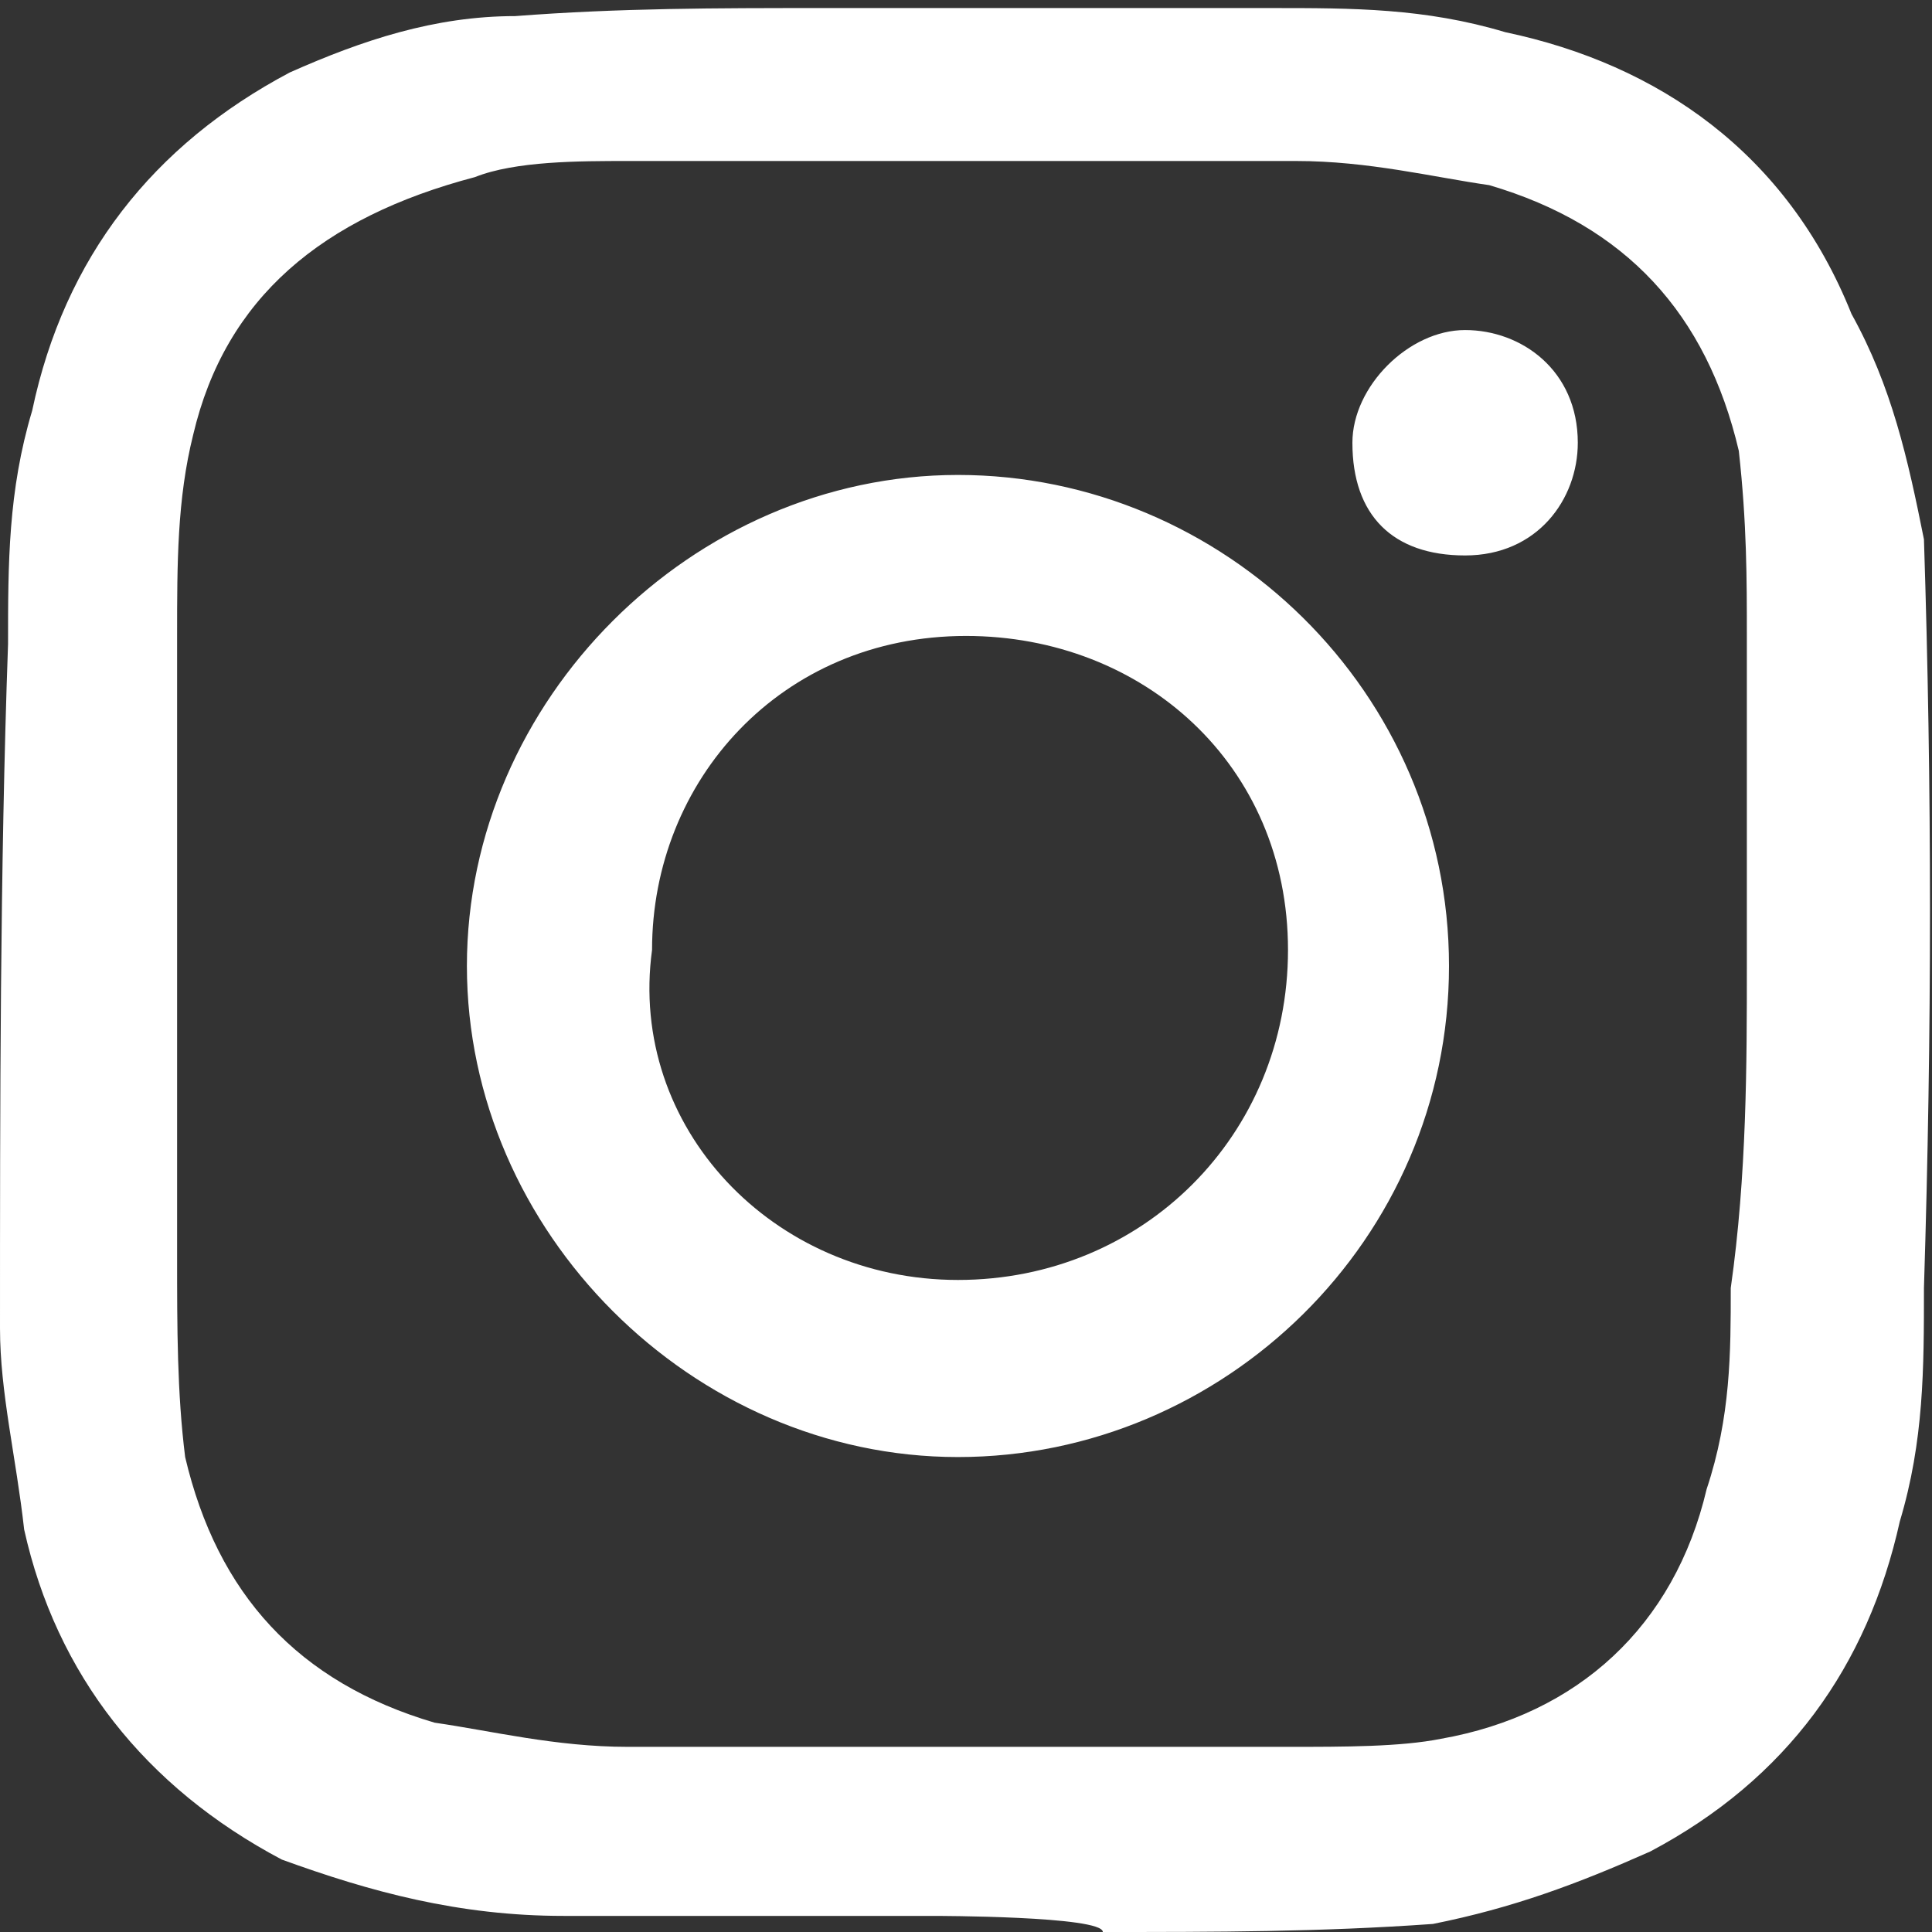
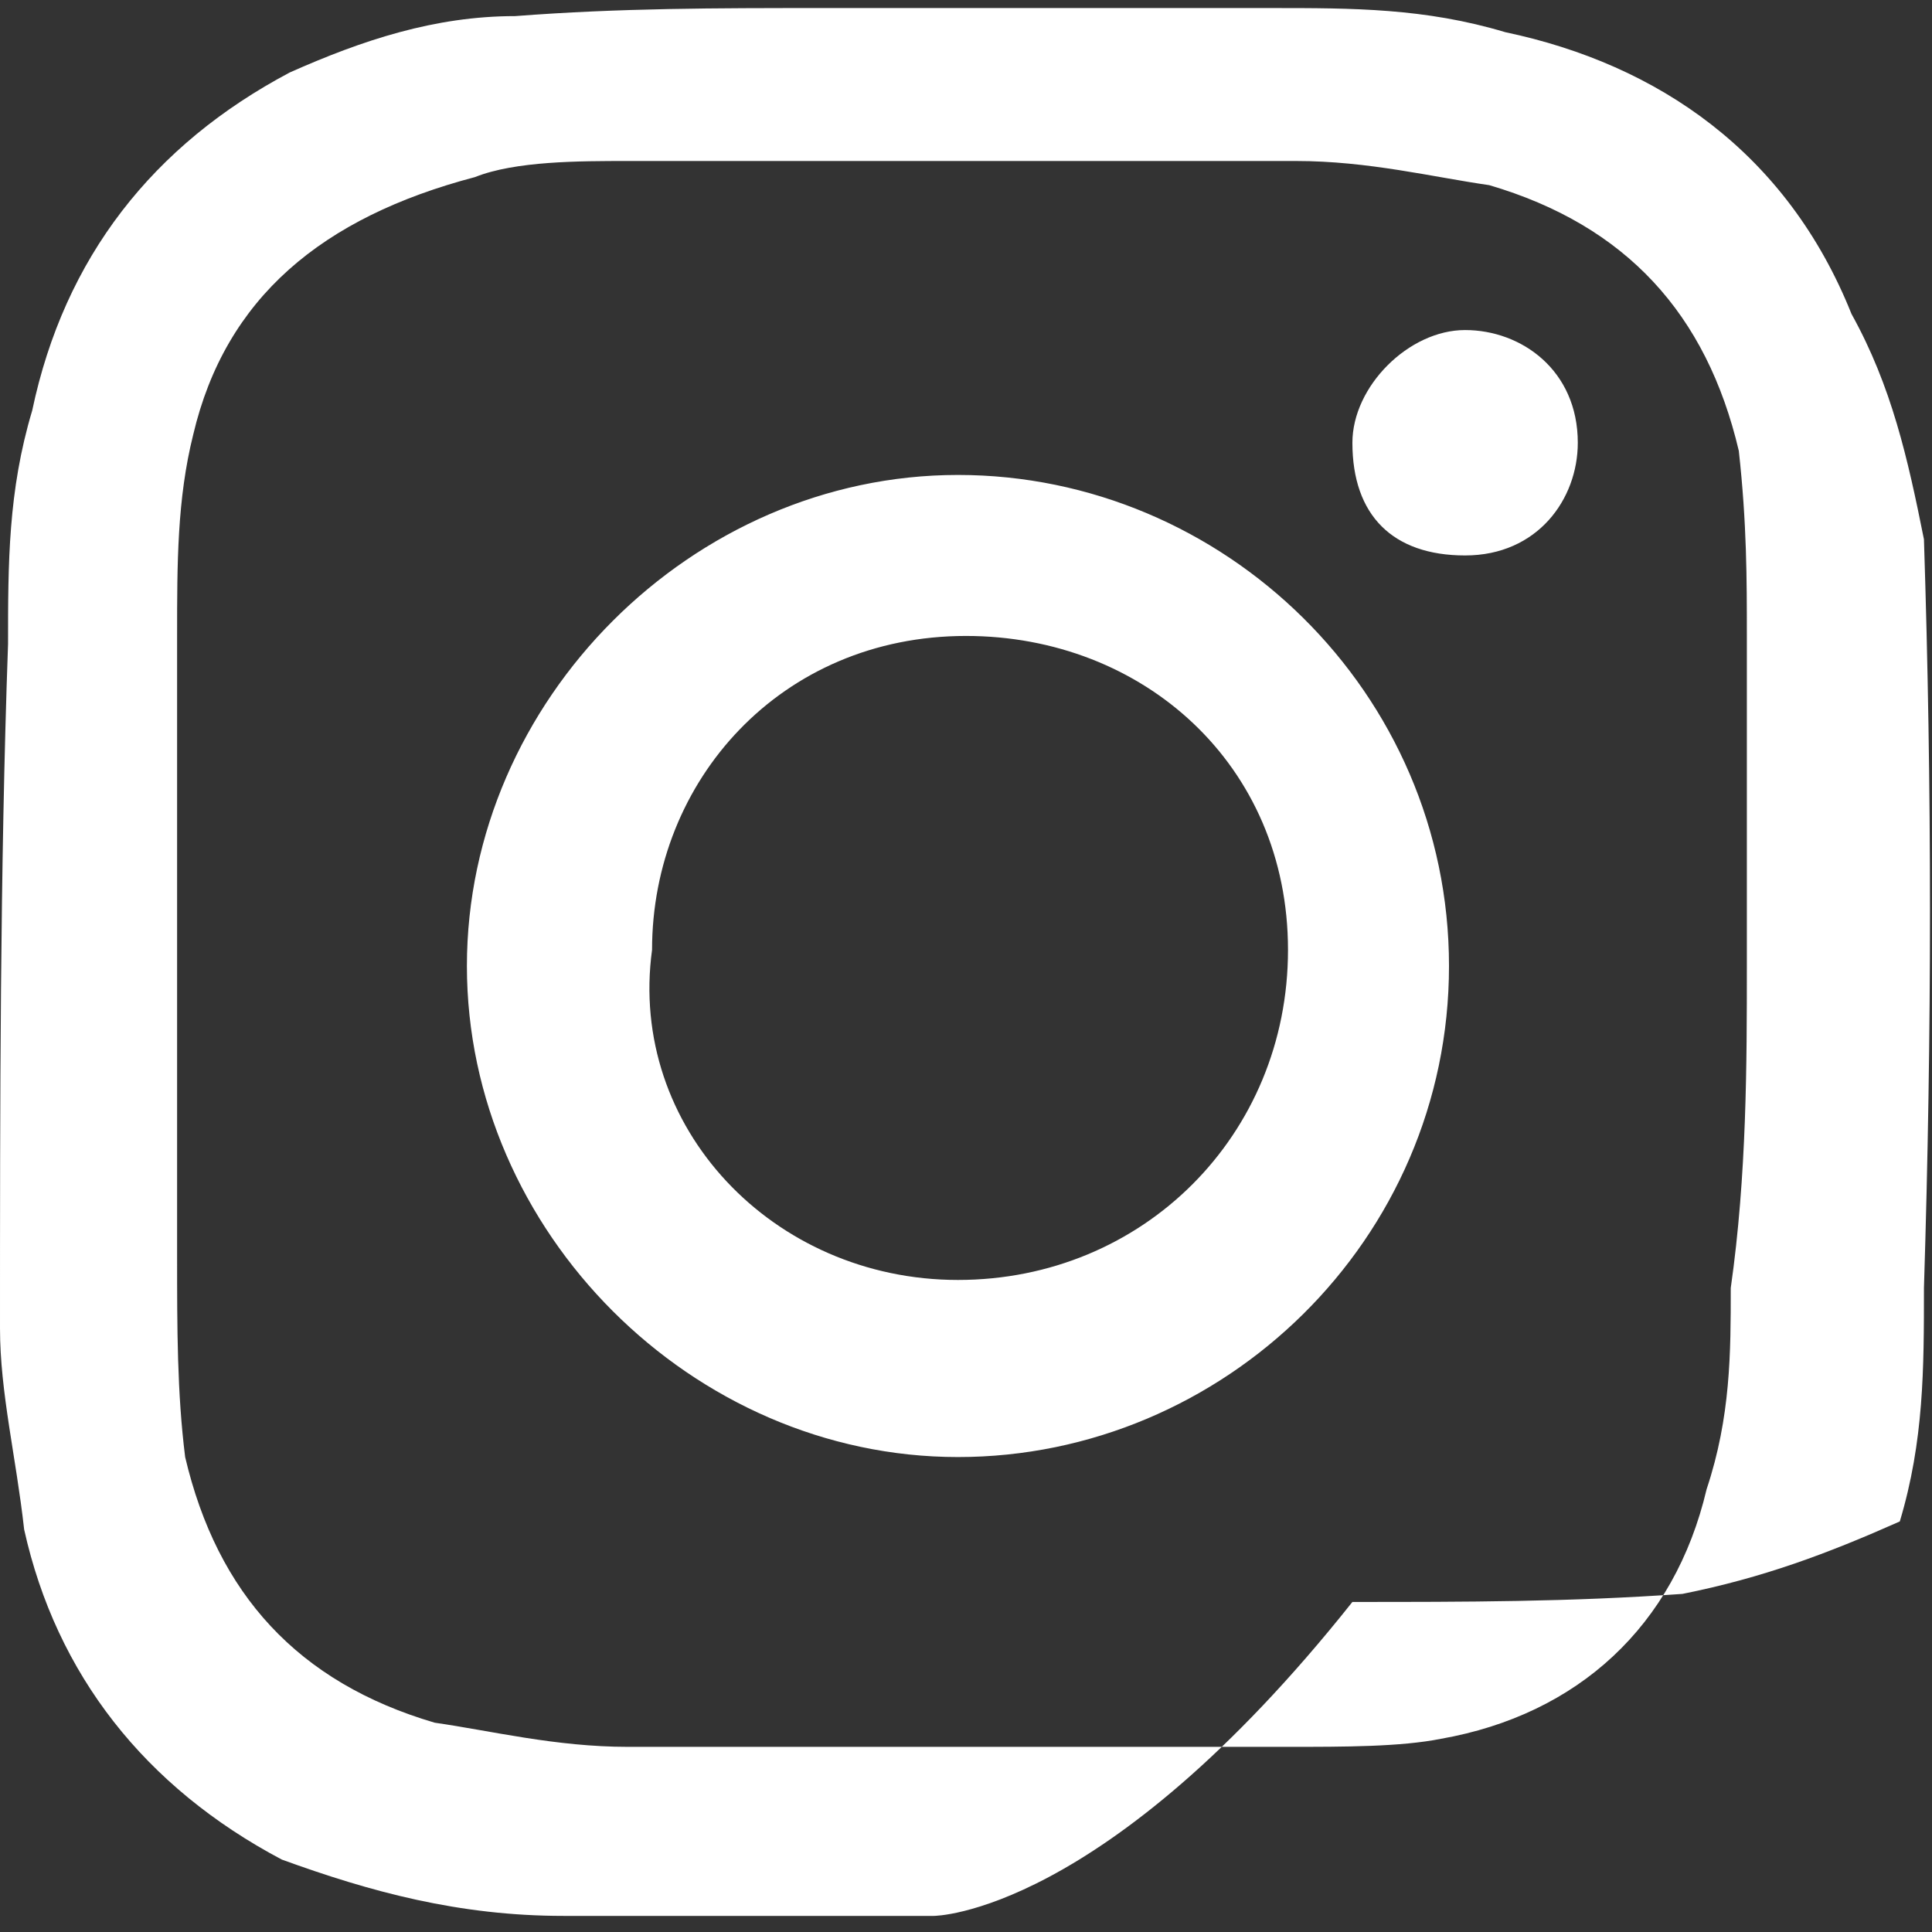
<svg xmlns="http://www.w3.org/2000/svg" version="1.1" id="Layer_1" x="0px" y="0px" width="24px" height="24px" viewBox="0 0 24 24" style="enable-background:new 0 0 24 24;" xml:space="preserve">
  <rect x="0" y="0" width="24" height="24" fill="#333333" stroke="none" />
  <style type="text/css">
	.st0{fill:#FFFFFF;}
</style>
  <g id="Instagram">
-     <path class="st0" d="M11.6,23.8H7c-1.3,0-2.4-0.3-3.5-0.7c-1.7-0.9-2.8-2.3-3.2-4.1c-0.1-0.9-0.3-1.7-0.3-2.5C0,13.8,0,10.8,0.1,8   c0-1,0-1.9,0.3-2.9c0.4-1.9,1.5-3.3,3.2-4.2c0.9-0.4,1.8-0.7,2.8-0.7c1.3-0.1,2.5-0.1,3.8-0.1h5.6c1,0,1.9,0,2.9,0.3   c1.9,0.4,3.5,1.5,4.3,3.5c0.5,0.9,0.7,1.8,0.9,2.8c0.1,3.1,0.1,6.1,0,9.3c0,1,0,1.9-0.3,2.9c-0.4,1.8-1.4,3.2-3.1,4.1   c-0.9,0.4-1.7,0.7-2.7,0.9c-1.4,0.1-2.7,0.1-4.1,0.1C13.7,23.8,11.6,23.8,11.6,23.8z M21.7,12V7.9c0-0.7,0-1.4-0.1-2.3   c-0.4-1.7-1.4-2.8-3.1-3.3C17.8,2.2,17,2,16.1,2H7.8C7.2,2,6.4,2,5.9,2.2C4,2.7,2.8,3.7,2.4,5.4C2.2,6.2,2.2,7,2.2,7.9v7.7   c0,0.9,0,1.7,0.1,2.5c0.4,1.7,1.4,2.8,3.1,3.3c0.7,0.1,1.5,0.3,2.4,0.3H16c0.7,0,1.4,0,1.9-0.1c1.7-0.3,2.9-1.4,3.3-3.1   c0.3-0.9,0.3-1.7,0.3-2.5C21.7,14.6,21.7,13.2,21.7,12z M5.8,12c0-3.3,2.8-6.1,6.1-6.1S18,8.6,18,12s-2.8,6.1-6.1,6.1   S5.8,15.3,5.8,12z M11.9,15.9c2.3,0,4.1-1.8,4.1-4.1S14.2,7.9,12,7.9c-2.3,0-3.9,1.8-3.9,3.9C7.8,14,9.6,15.9,11.9,15.9z M16.8,5.5   c0,0.9,0.5,1.4,1.4,1.4c0.9,0,1.4-0.7,1.4-1.4c0-0.9-0.7-1.4-1.4-1.4C17.5,4.1,16.8,4.8,16.8,5.5z" />
+     <path class="st0" d="M11.6,23.8H7c-1.3,0-2.4-0.3-3.5-0.7c-1.7-0.9-2.8-2.3-3.2-4.1c-0.1-0.9-0.3-1.7-0.3-2.5C0,13.8,0,10.8,0.1,8   c0-1,0-1.9,0.3-2.9c0.4-1.9,1.5-3.3,3.2-4.2c0.9-0.4,1.8-0.7,2.8-0.7c1.3-0.1,2.5-0.1,3.8-0.1h5.6c1,0,1.9,0,2.9,0.3   c1.9,0.4,3.5,1.5,4.3,3.5c0.5,0.9,0.7,1.8,0.9,2.8c0.1,3.1,0.1,6.1,0,9.3c0,1,0,1.9-0.3,2.9c-0.9,0.4-1.7,0.7-2.7,0.9c-1.4,0.1-2.7,0.1-4.1,0.1C13.7,23.8,11.6,23.8,11.6,23.8z M21.7,12V7.9c0-0.7,0-1.4-0.1-2.3   c-0.4-1.7-1.4-2.8-3.1-3.3C17.8,2.2,17,2,16.1,2H7.8C7.2,2,6.4,2,5.9,2.2C4,2.7,2.8,3.7,2.4,5.4C2.2,6.2,2.2,7,2.2,7.9v7.7   c0,0.9,0,1.7,0.1,2.5c0.4,1.7,1.4,2.8,3.1,3.3c0.7,0.1,1.5,0.3,2.4,0.3H16c0.7,0,1.4,0,1.9-0.1c1.7-0.3,2.9-1.4,3.3-3.1   c0.3-0.9,0.3-1.7,0.3-2.5C21.7,14.6,21.7,13.2,21.7,12z M5.8,12c0-3.3,2.8-6.1,6.1-6.1S18,8.6,18,12s-2.8,6.1-6.1,6.1   S5.8,15.3,5.8,12z M11.9,15.9c2.3,0,4.1-1.8,4.1-4.1S14.2,7.9,12,7.9c-2.3,0-3.9,1.8-3.9,3.9C7.8,14,9.6,15.9,11.9,15.9z M16.8,5.5   c0,0.9,0.5,1.4,1.4,1.4c0.9,0,1.4-0.7,1.4-1.4c0-0.9-0.7-1.4-1.4-1.4C17.5,4.1,16.8,4.8,16.8,5.5z" />
  </g>
</svg>